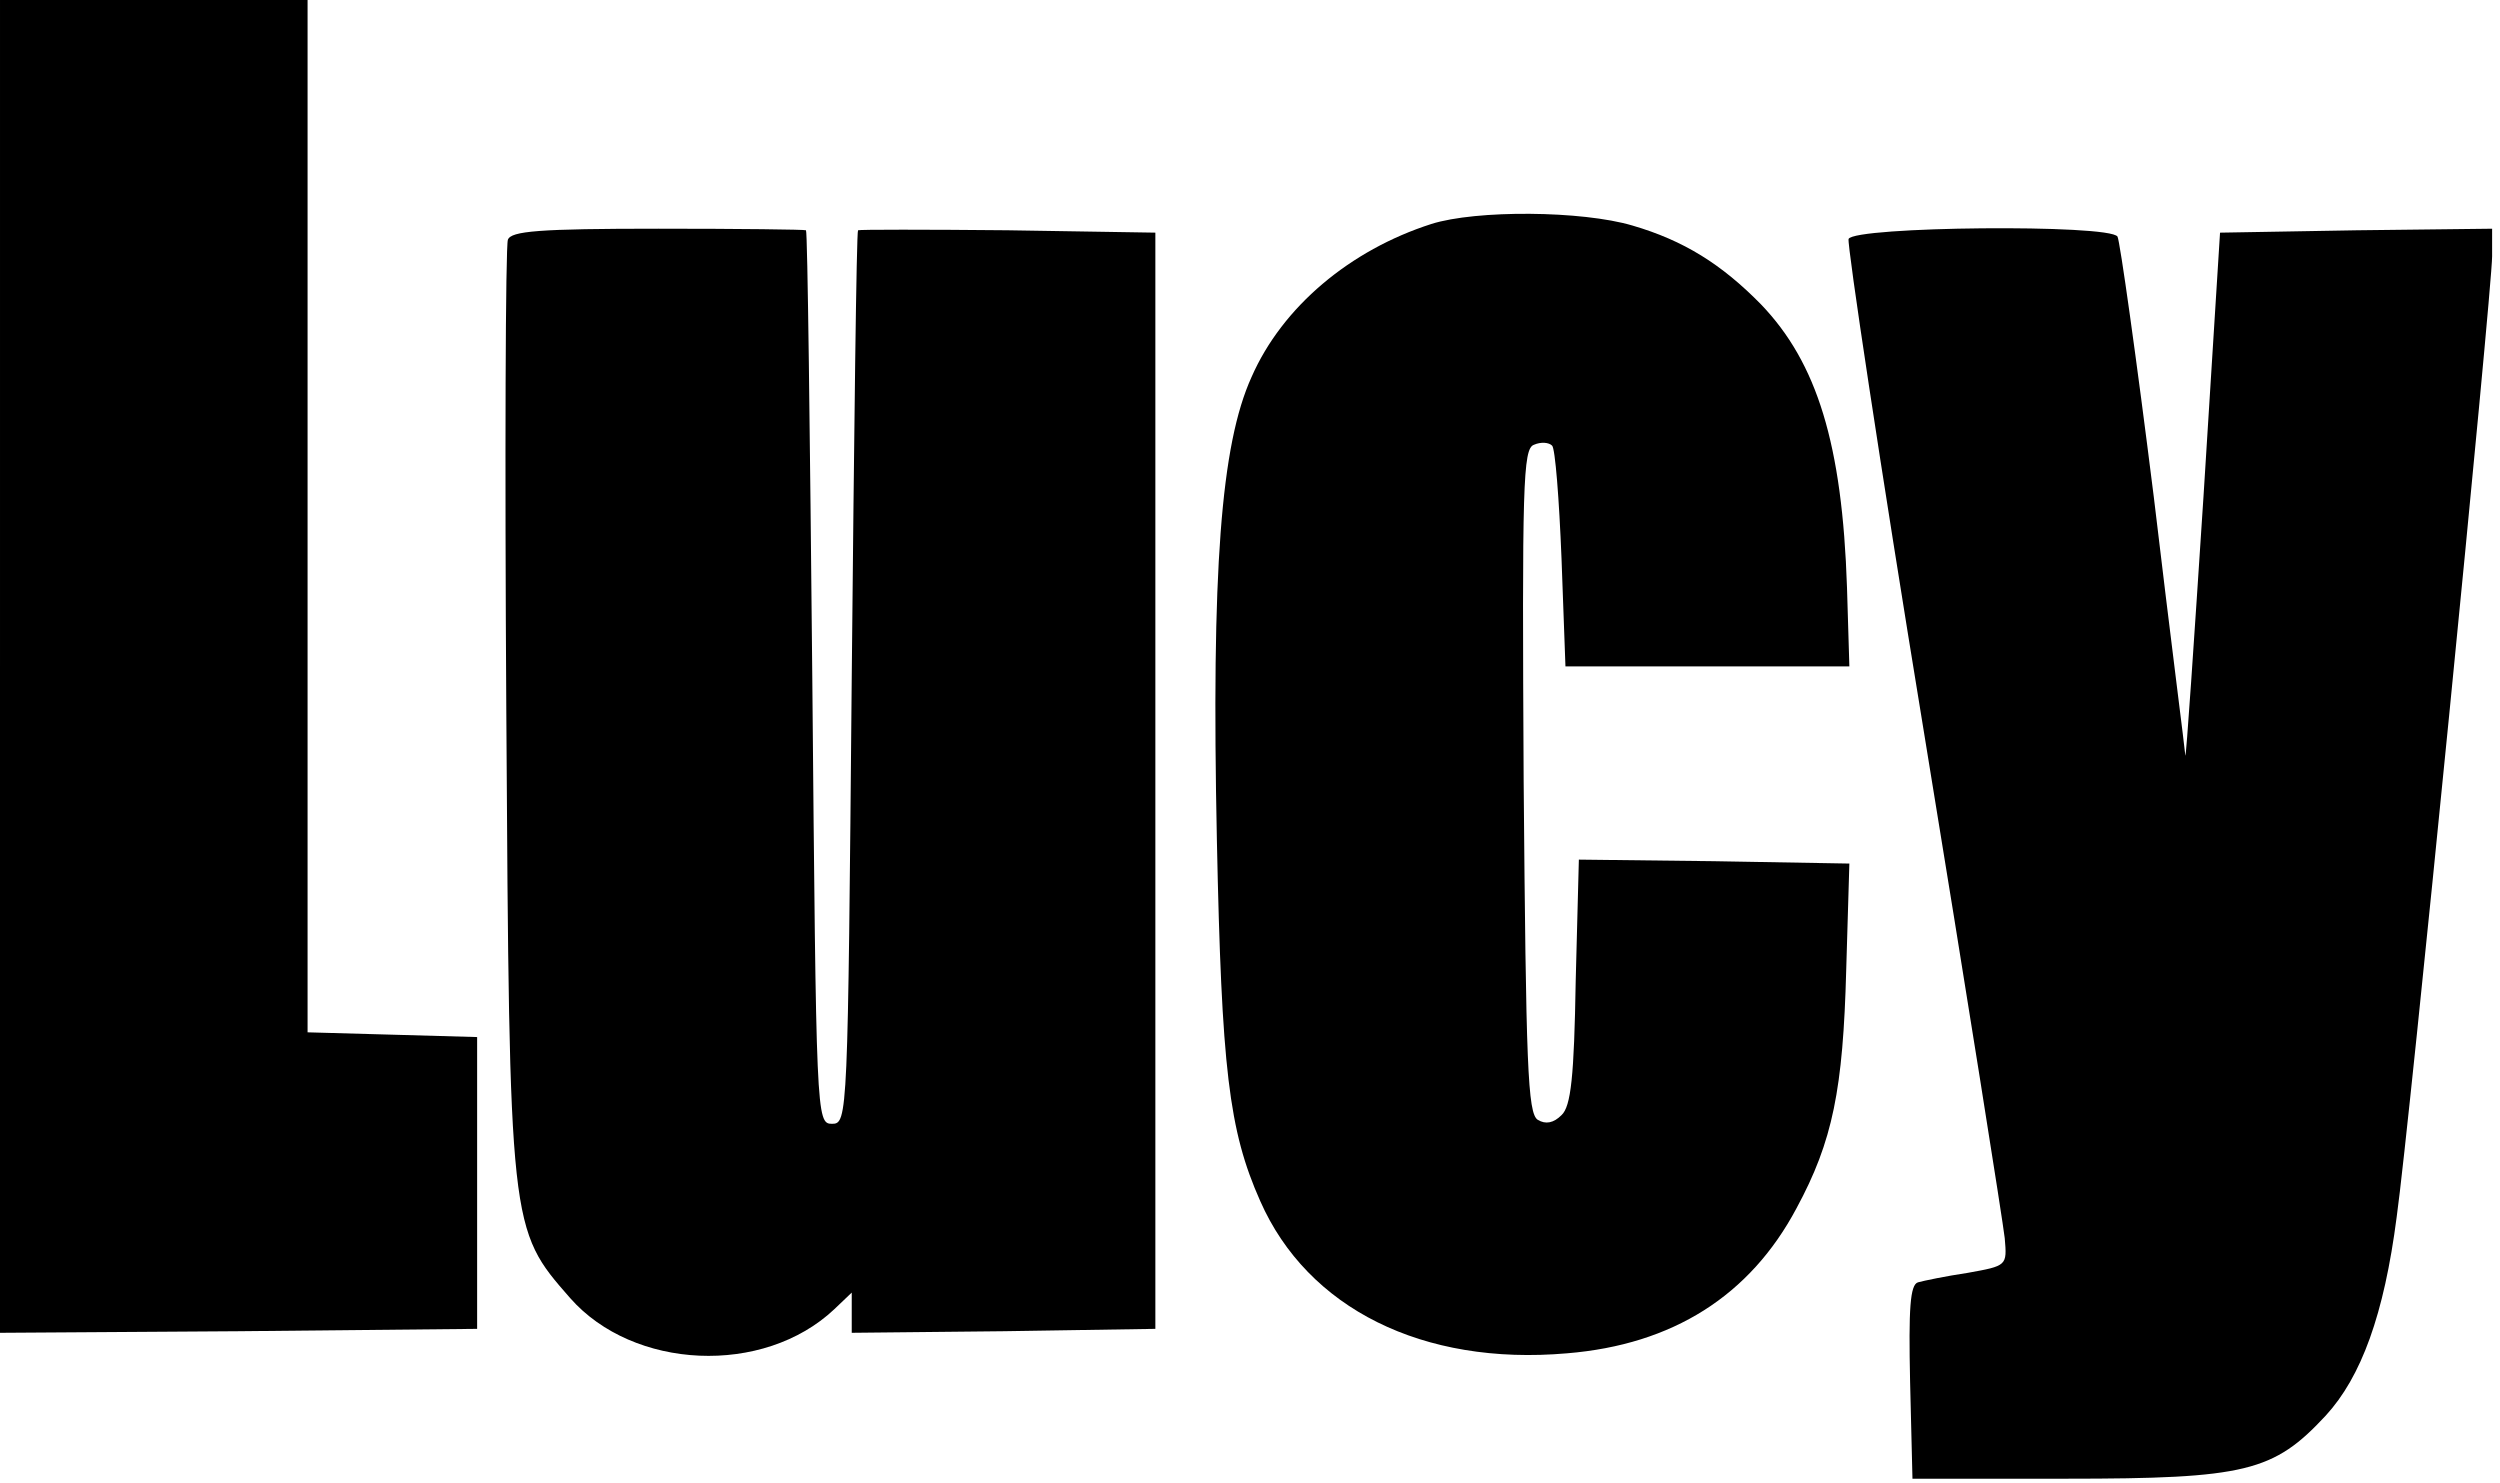
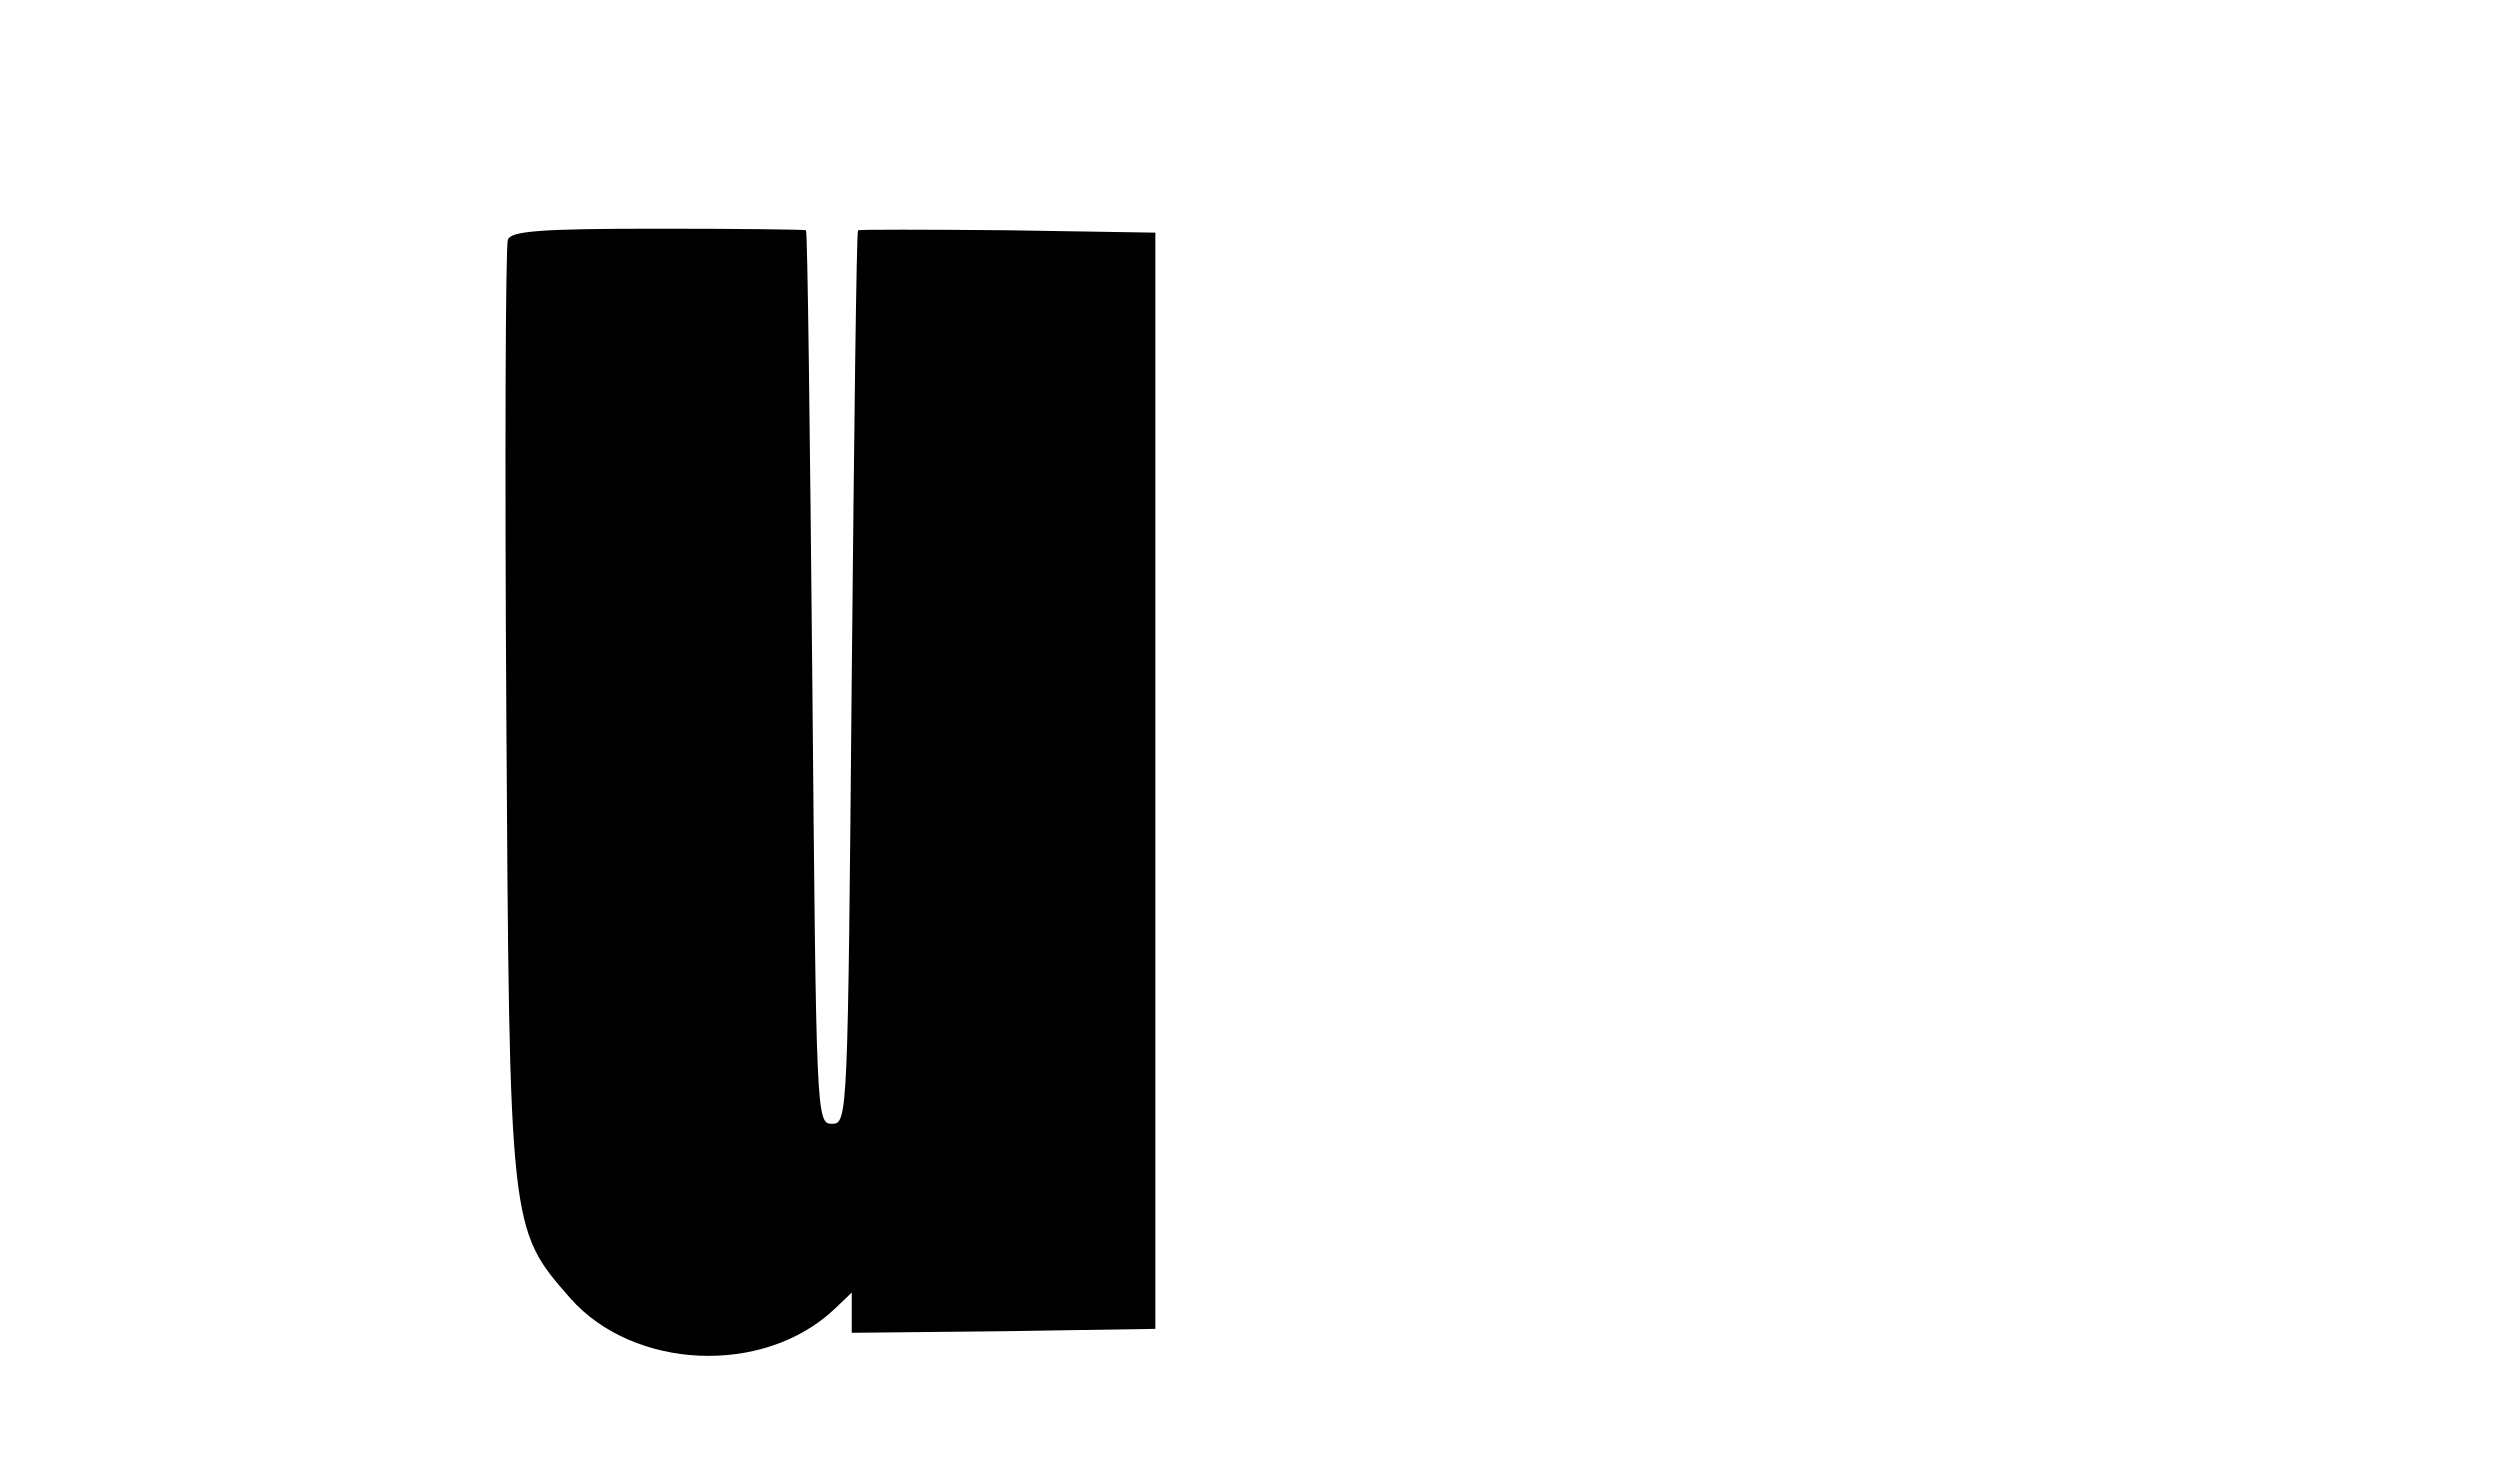
<svg xmlns="http://www.w3.org/2000/svg" version="1.0" width="100%" height="100%" viewBox="0 0 317 188" preserveAspectRatio="xMidYMid meet">
  <g transform="translate(0,188) scale(0.1,-0.1)" fill="#000000" stroke="none">
-     <path d="M0 1035 l0 -845 303 2 302 3 0 185 0 185 -107 3 -108 3 0 654 0 655 -195 0 -195 0 0 -845z" />
-     <path d="M1815 1596 c-103 -33 -189 -105 -228 -194 -39 -86 -51 -245 -44 -587 6 -290 15 -368 55 -458 60 -136 206 -209 389 -193 134 11 232 73 291 184 46 85 59 151 63 302 l4 135 -172 3 -171 2 -4 -154 c-2 -121 -6 -159 -18 -170 -10 -10 -20 -12 -30 -6 -13 8 -15 69 -18 430 -2 375 -1 421 13 426 9 4 19 3 23 -1 4 -3 9 -68 12 -143 l5 -137 180 0 180 0 -3 100 c-6 182 -38 285 -109 359 -50 51 -98 81 -163 100 -64 19 -198 20 -255 2z" />
    <path d="M644 1576 c-3 -8 -4 -277 -2 -598 4 -658 4 -656 81 -744 80 -91 245 -99 335 -14 l22 21 0 -26 0 -25 193 2 192 3 0 695 0 695 -187 3 c-104 1 -189 1 -190 0 -2 -2 -5 -257 -8 -568 -5 -557 -5 -565 -25 -565 -20 0 -20 8 -25 565 -3 311 -6 566 -8 568 -1 1 -85 2 -187 2 -152 0 -187 -3 -191 -14z" />
-     <path d="M2344 1577 c-2 -7 40 -287 95 -622 55 -336 101 -626 103 -645 3 -35 3 -35 -47 -44 -27 -4 -56 -10 -63 -12 -10 -3 -12 -33 -10 -126 l3 -123 195 0 c228 0 263 9 329 80 45 49 74 128 90 252 16 113 121 1176 121 1218 l0 35 -172 -2 -173 -3 -21 -335 c-12 -184 -22 -332 -23 -328 0 4 -19 151 -40 328 -22 176 -43 325 -46 330 -10 16 -334 13 -341 -3z" />
  </g>
</svg>